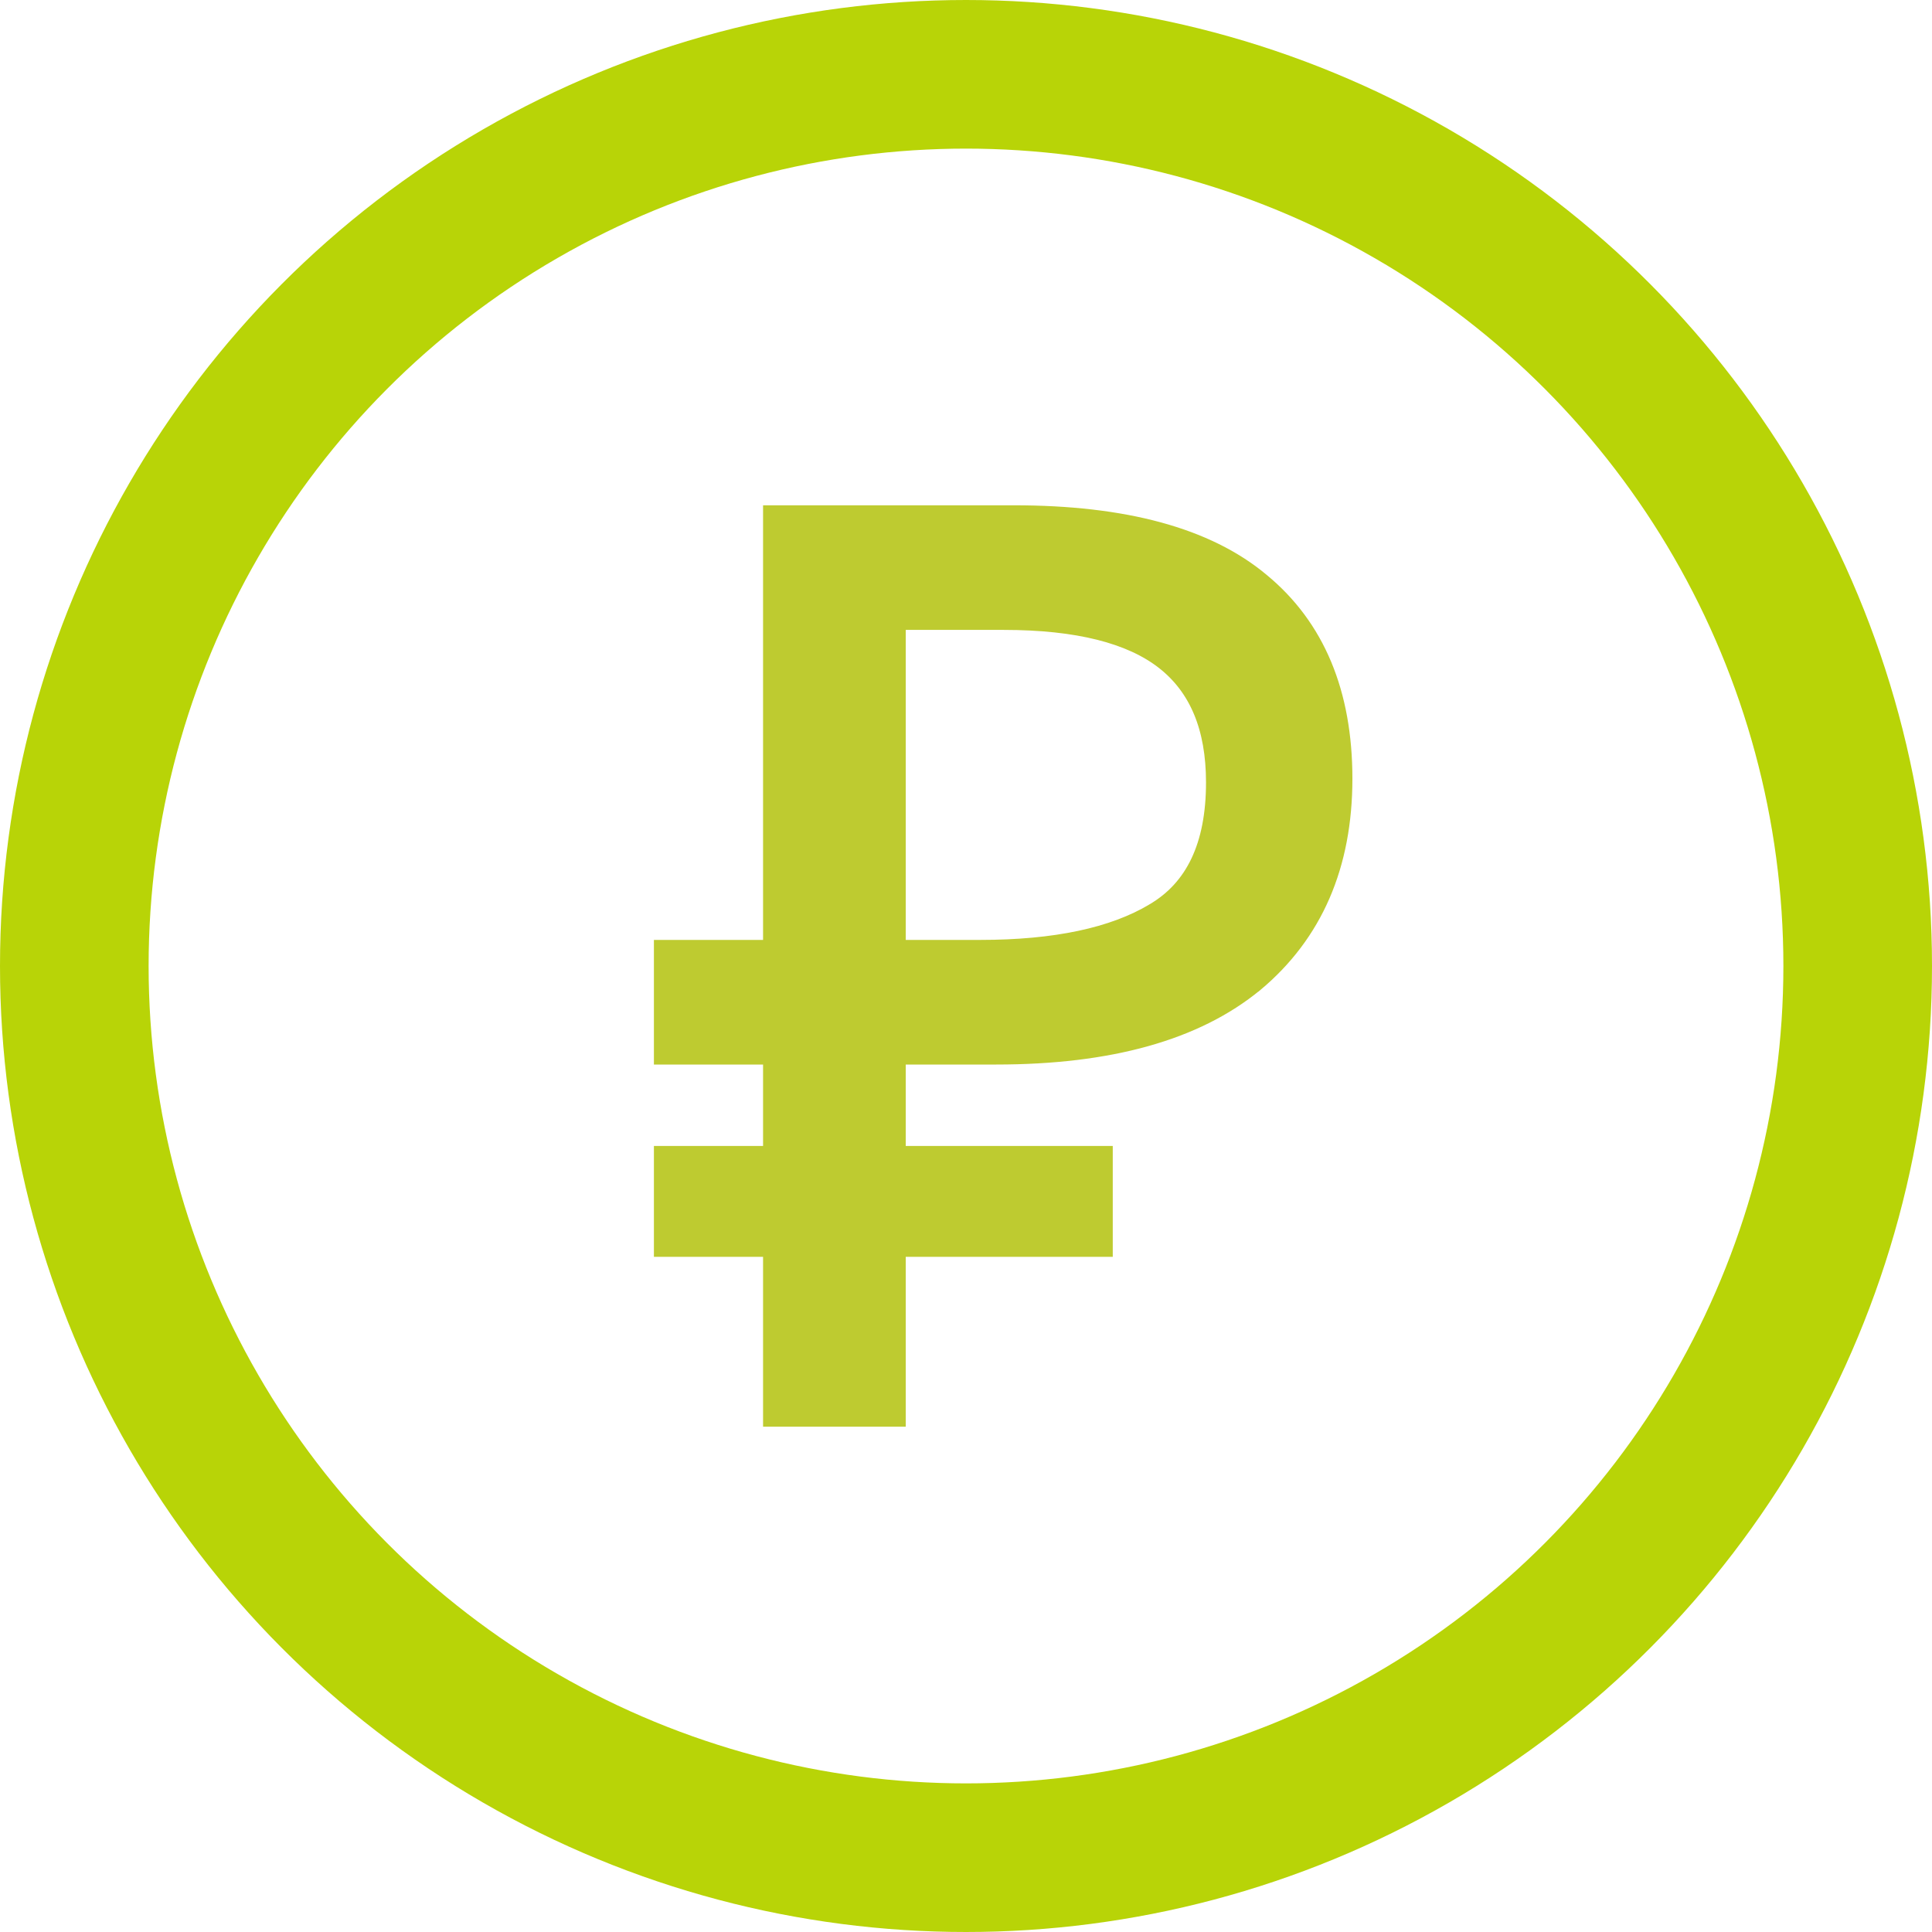
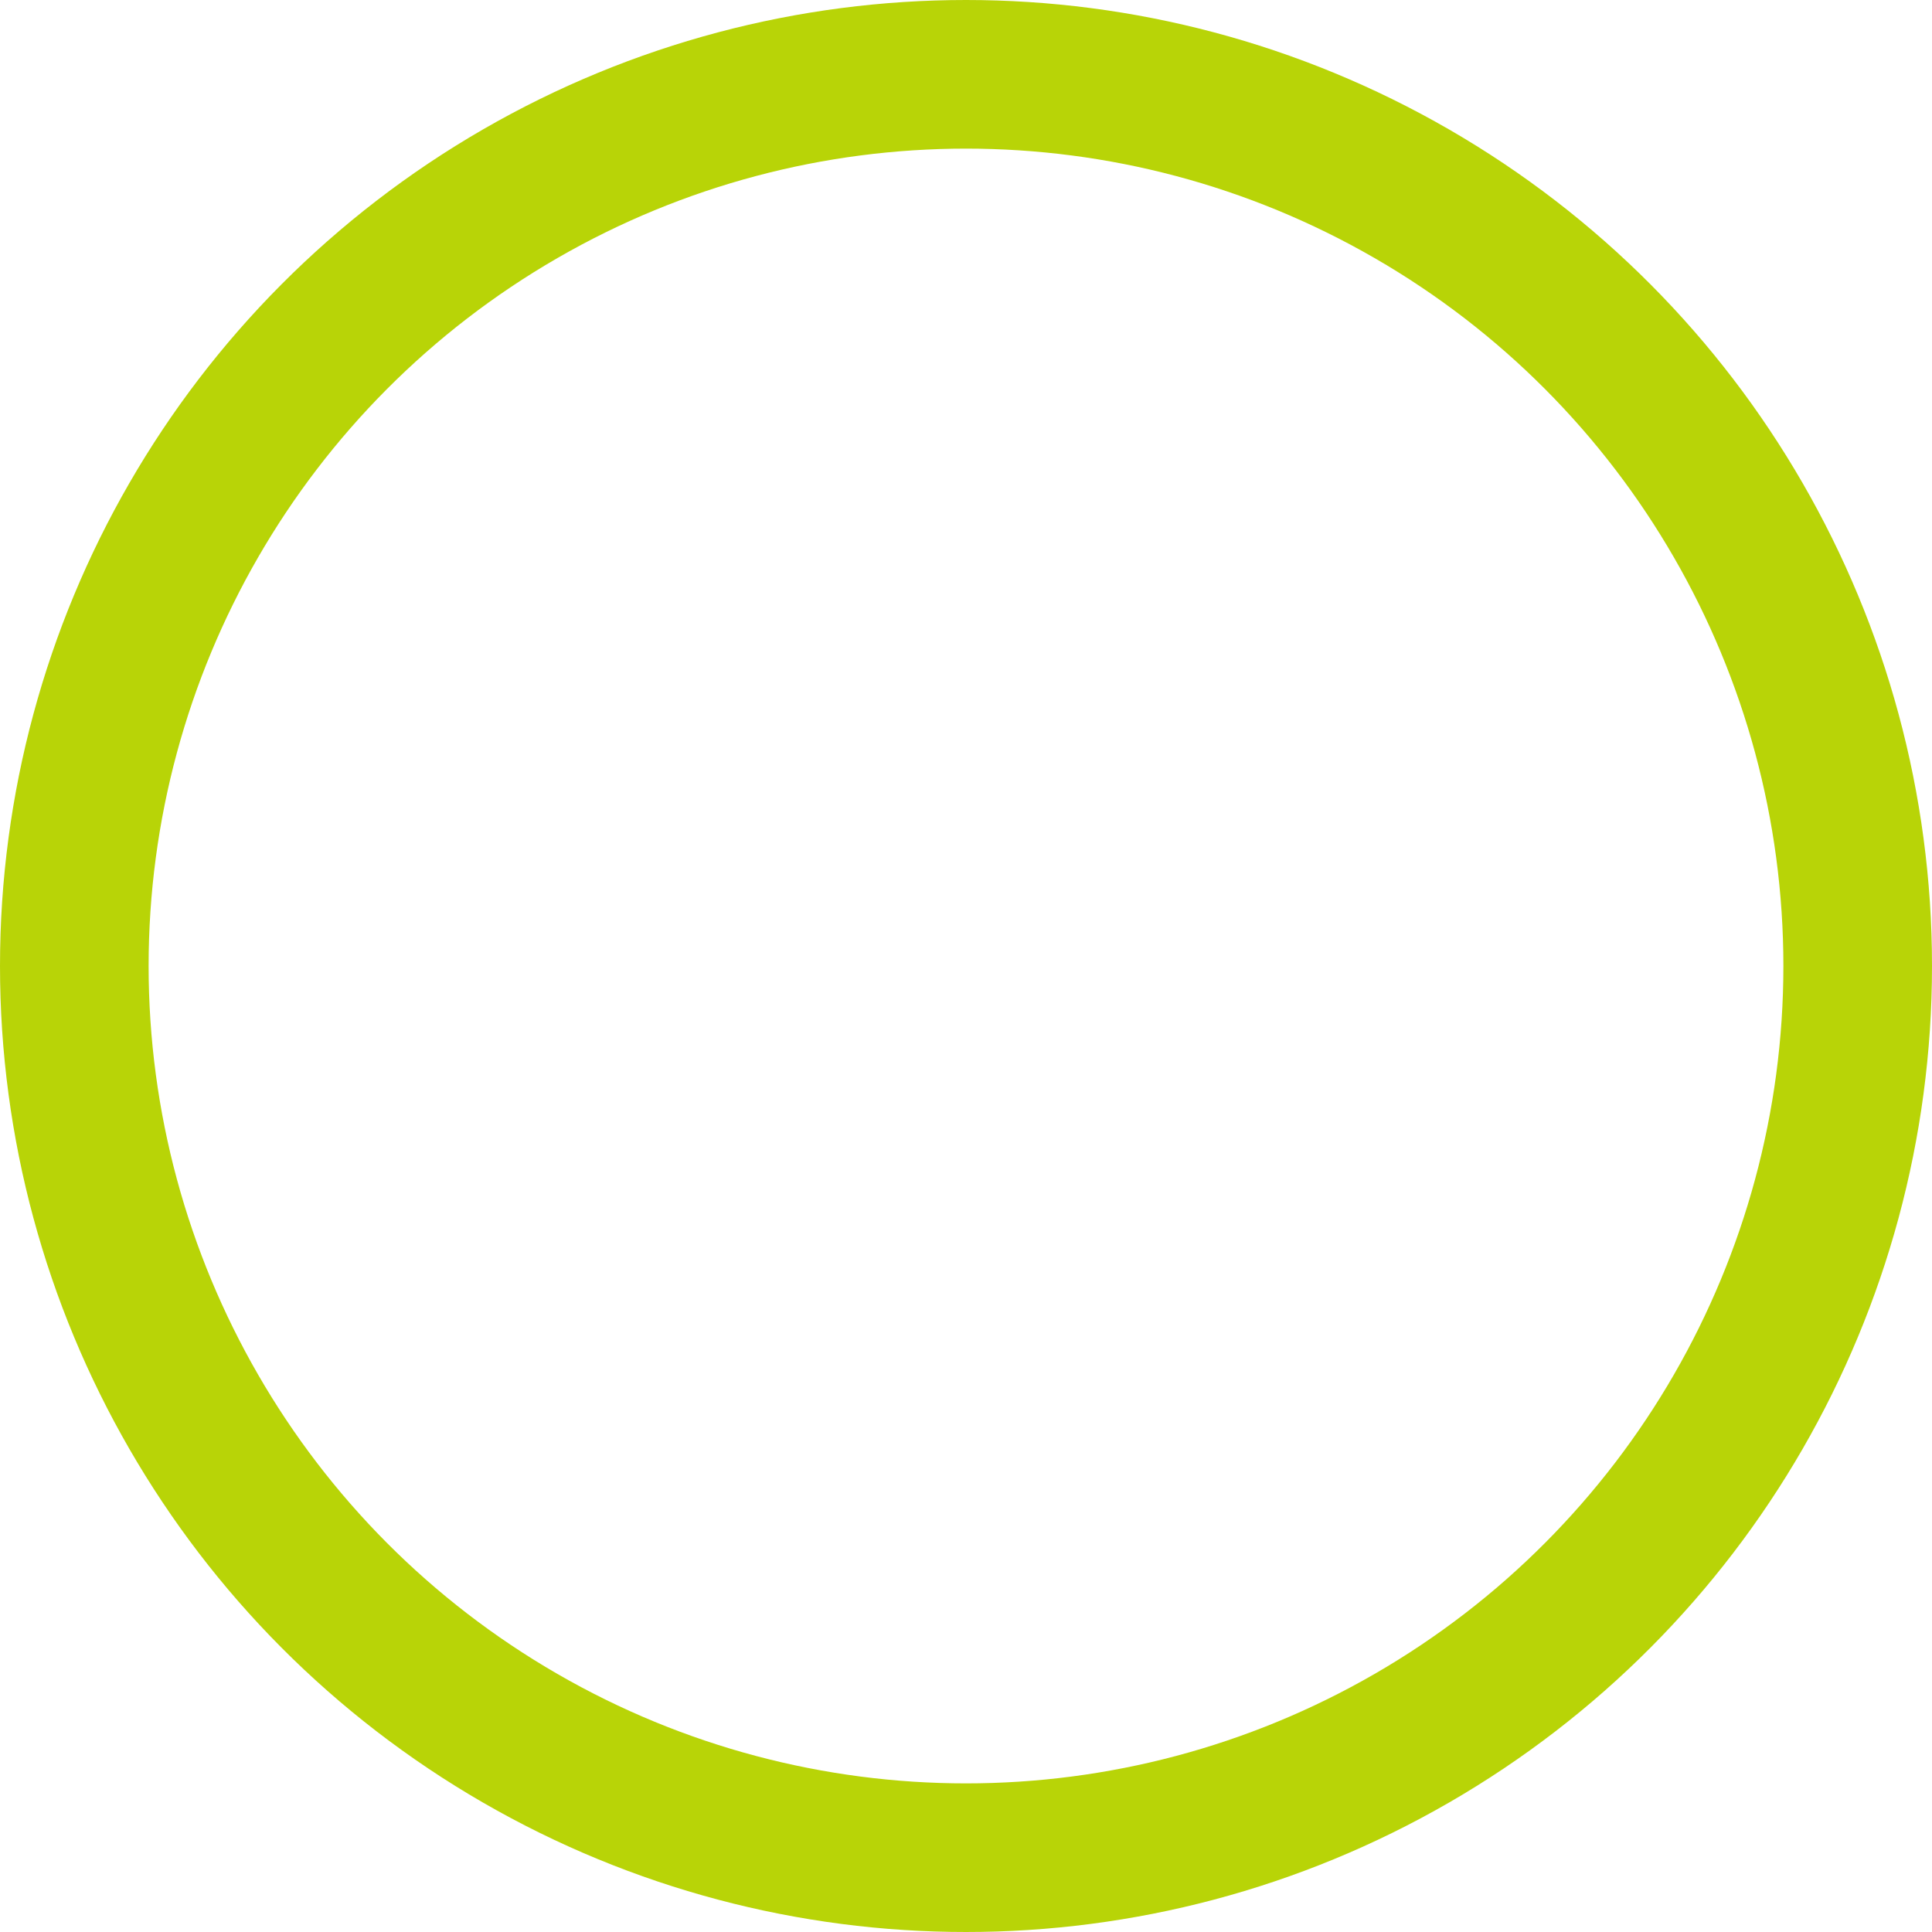
<svg xmlns="http://www.w3.org/2000/svg" width="26" height="26" viewBox="0 0 26 26" fill="none">
-   <path d="M10.369 19V19.1H10.469H11.989H12.089V19V16.814H14.775H14.875V16.714V15.622V15.522H14.775H12.089V14.226H13.407C14.928 14.226 16.097 13.905 16.898 13.245L16.898 13.245L16.899 13.245C17.702 12.573 18.1 11.647 18.1 10.479C18.1 9.325 17.731 8.431 16.983 7.814C16.248 7.198 15.128 6.9 13.643 6.9H10.469H10.369V7V12.749H9H8.9V12.849V14.126V14.226H9H10.369V15.522H9H8.9V15.622V16.714V16.814H9H10.369V19ZM15.518 12.258L15.517 12.259C14.976 12.582 14.203 12.749 13.188 12.749H12.089V8.377H13.508C14.502 8.377 15.212 8.561 15.659 8.911C16.101 9.257 16.33 9.789 16.33 10.529C16.33 11.381 16.052 11.946 15.518 12.258Z" fill="#BECB30" stroke="#BECB30" stroke-width="0.2" />
  <circle cx="13" cy="13" r="12" stroke="#B8D407" stroke-width="2" />
</svg>